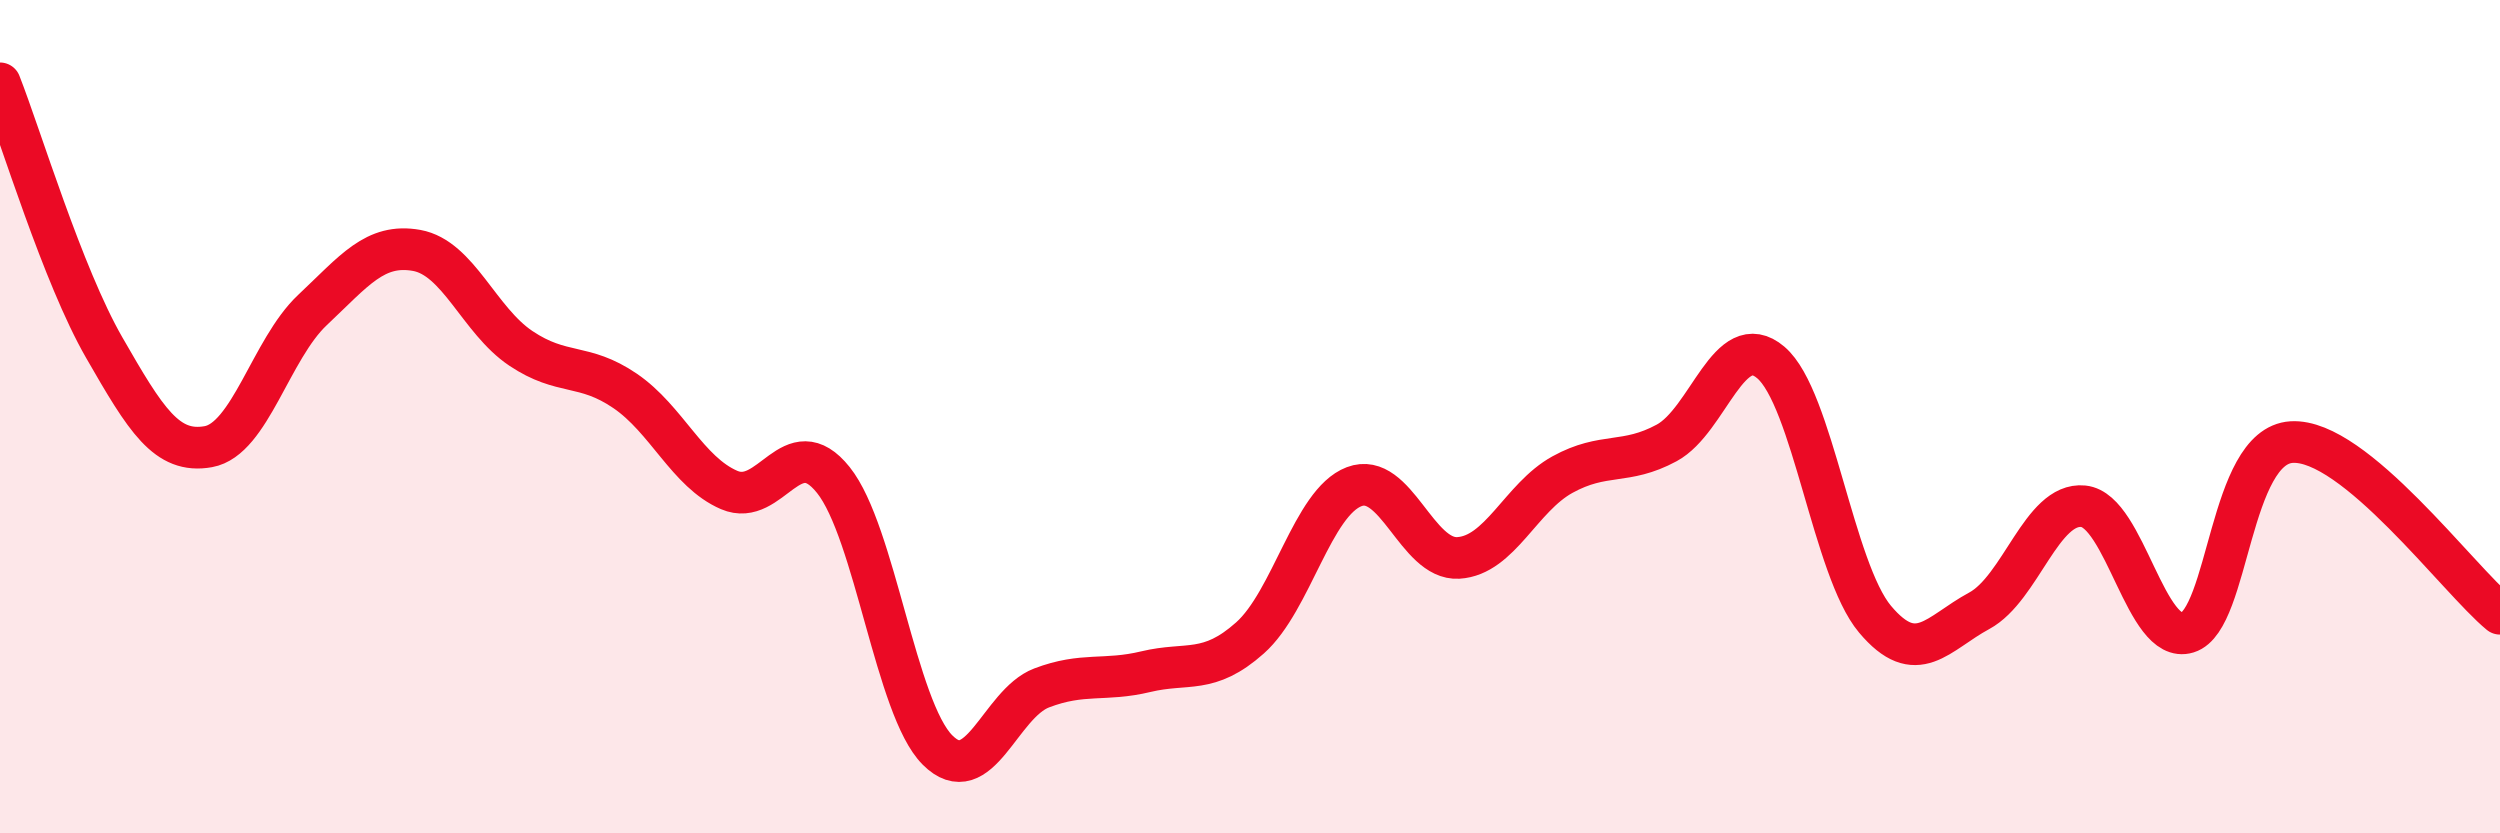
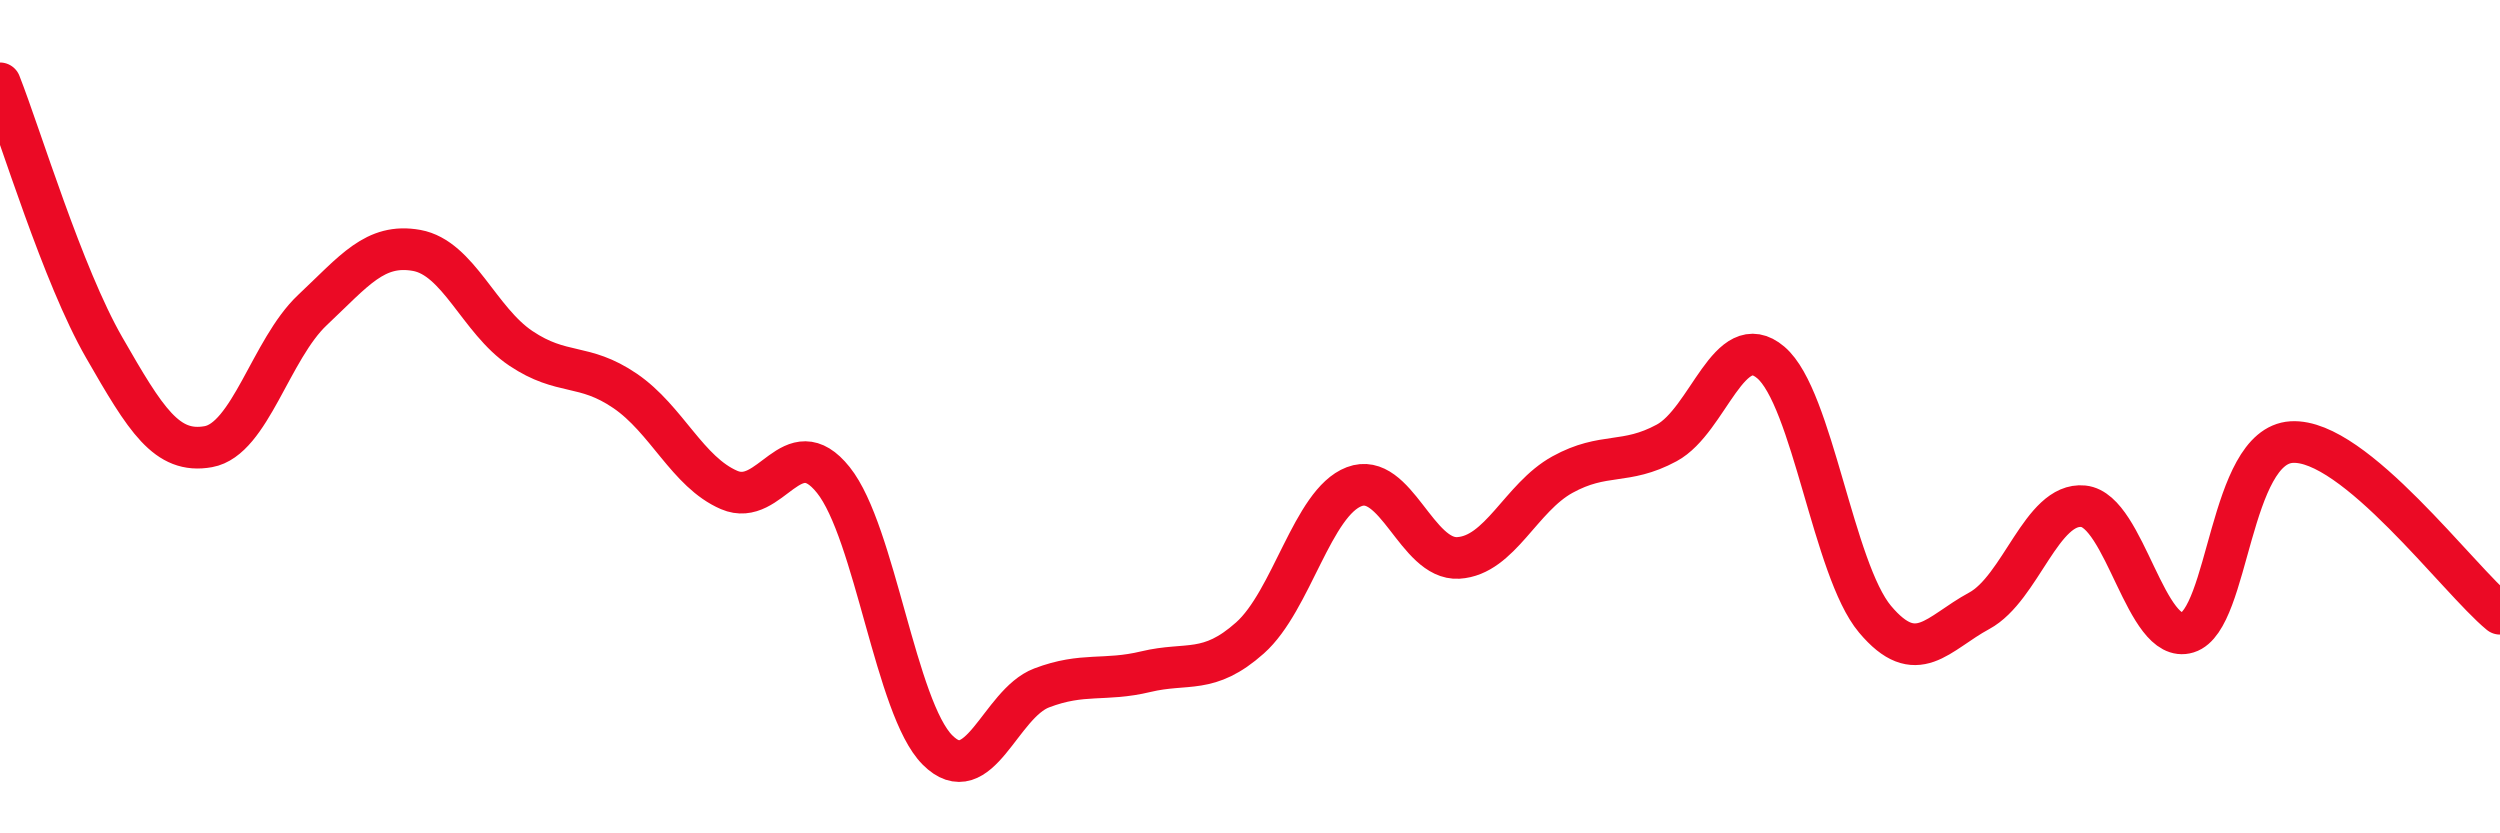
<svg xmlns="http://www.w3.org/2000/svg" width="60" height="20" viewBox="0 0 60 20">
-   <path d="M 0,2 C 0.5,3.27 1.5,6.6 2.5,8.34 C 3.5,10.08 4,10.9 5,10.72 C 6,10.54 6.5,8.38 7.5,7.44 C 8.5,6.5 9,5.83 10,6.01 C 11,6.19 11.5,7.69 12.5,8.36 C 13.5,9.03 14,8.7 15,9.38 C 16,10.06 16.5,11.33 17.5,11.76 C 18.5,12.19 19,10.27 20,11.52 C 21,12.77 21.5,17 22.5,18 C 23.5,19 24,16.89 25,16.51 C 26,16.13 26.5,16.36 27.5,16.12 C 28.5,15.88 29,16.2 30,15.31 C 31,14.42 31.5,12.06 32.5,11.68 C 33.5,11.3 34,13.45 35,13.39 C 36,13.33 36.5,11.94 37.5,11.39 C 38.5,10.84 39,11.17 40,10.63 C 41,10.09 41.5,7.85 42.5,8.7 C 43.5,9.55 44,13.67 45,14.86 C 46,16.05 46.5,15.2 47.5,14.66 C 48.5,14.12 49,12.05 50,12.15 C 51,12.25 51.5,15.49 52.5,15.18 C 53.5,14.87 53.5,10.7 55,10.61 C 56.5,10.52 59,13.91 60,14.73L60 20L0 20Z" fill="#EB0A25" opacity="0.1" stroke-linecap="round" stroke-linejoin="round" />
  <path d="M 0,2 C 0.5,3.27 1.5,6.6 2.5,8.34 C 3.5,10.08 4,10.9 5,10.72 C 6,10.54 6.5,8.38 7.5,7.44 C 8.5,6.5 9,5.83 10,6.01 C 11,6.19 11.5,7.69 12.5,8.36 C 13.5,9.03 14,8.7 15,9.38 C 16,10.06 16.5,11.33 17.5,11.76 C 18.5,12.19 19,10.27 20,11.52 C 21,12.77 21.5,17 22.5,18 C 23.5,19 24,16.89 25,16.51 C 26,16.13 26.5,16.36 27.5,16.12 C 28.5,15.88 29,16.2 30,15.31 C 31,14.42 31.5,12.06 32.5,11.68 C 33.5,11.3 34,13.45 35,13.39 C 36,13.33 36.5,11.94 37.5,11.39 C 38.5,10.84 39,11.17 40,10.63 C 41,10.09 41.5,7.85 42.5,8.7 C 43.5,9.55 44,13.67 45,14.86 C 46,16.05 46.5,15.2 47.5,14.66 C 48.5,14.12 49,12.05 50,12.15 C 51,12.25 51.5,15.49 52.5,15.18 C 53.5,14.87 53.5,10.7 55,10.61 C 56.5,10.52 59,13.91 60,14.73" stroke="#EB0A25" stroke-width="1" fill="none" stroke-linecap="round" stroke-linejoin="round" />
</svg>